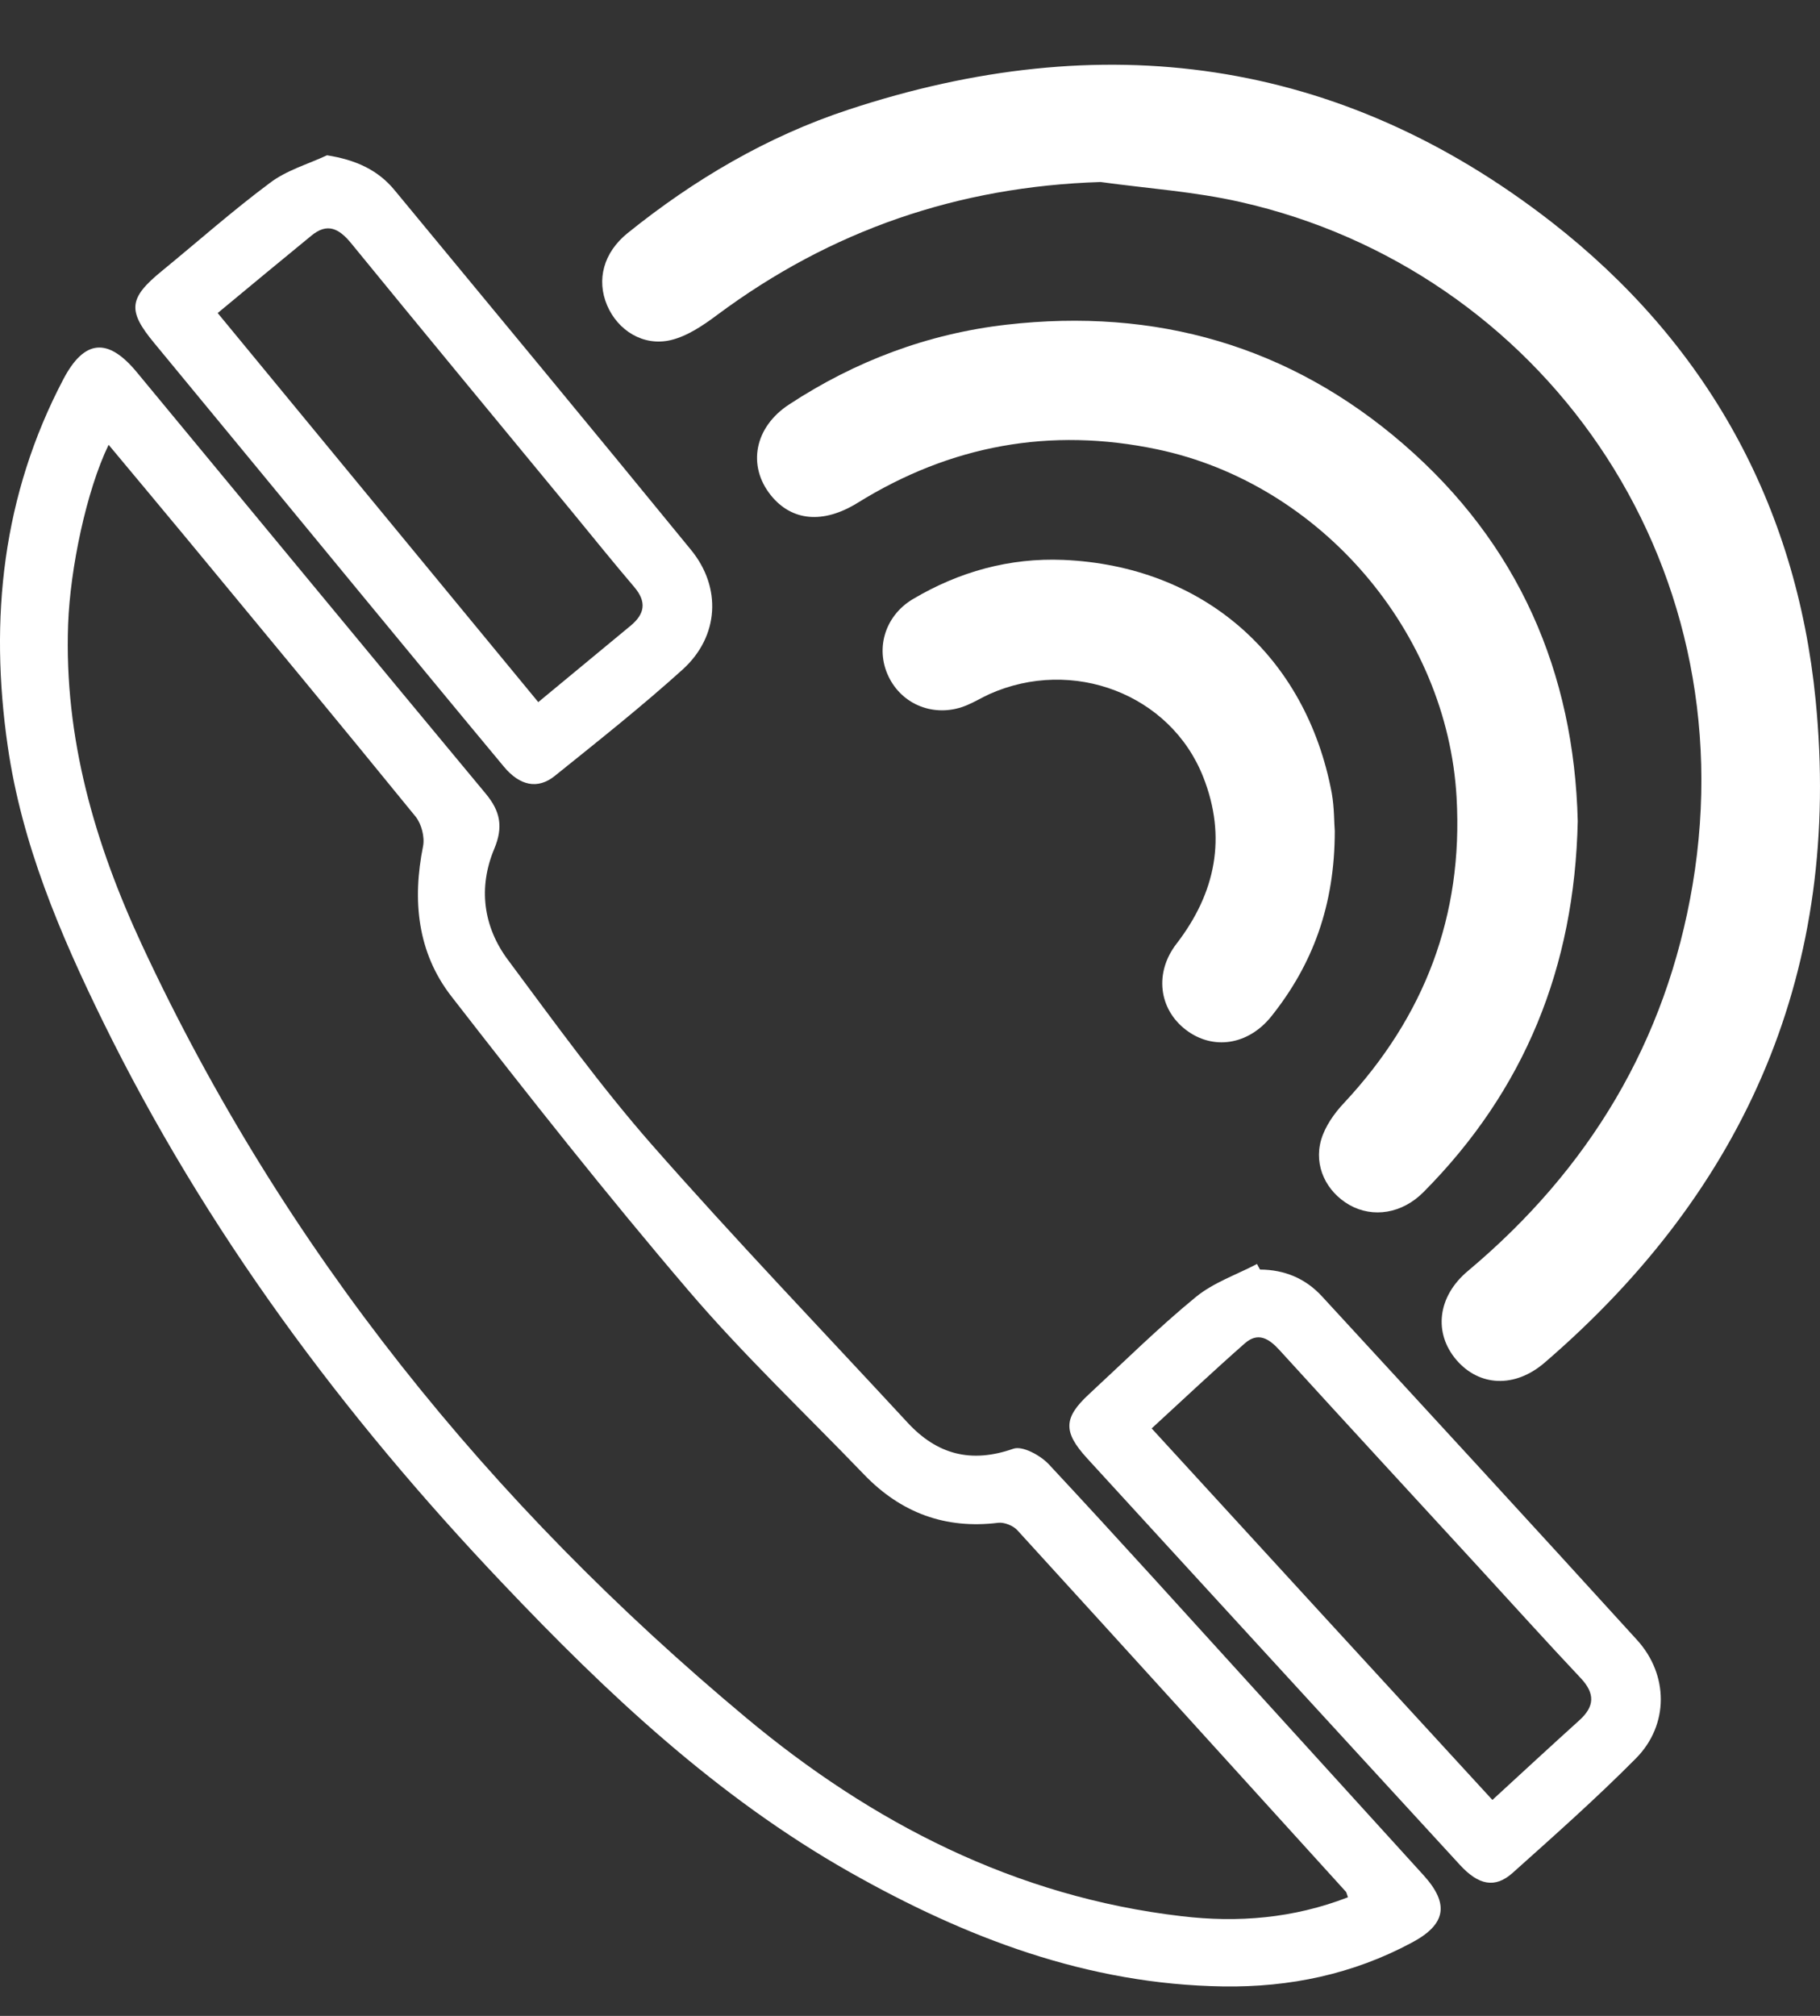
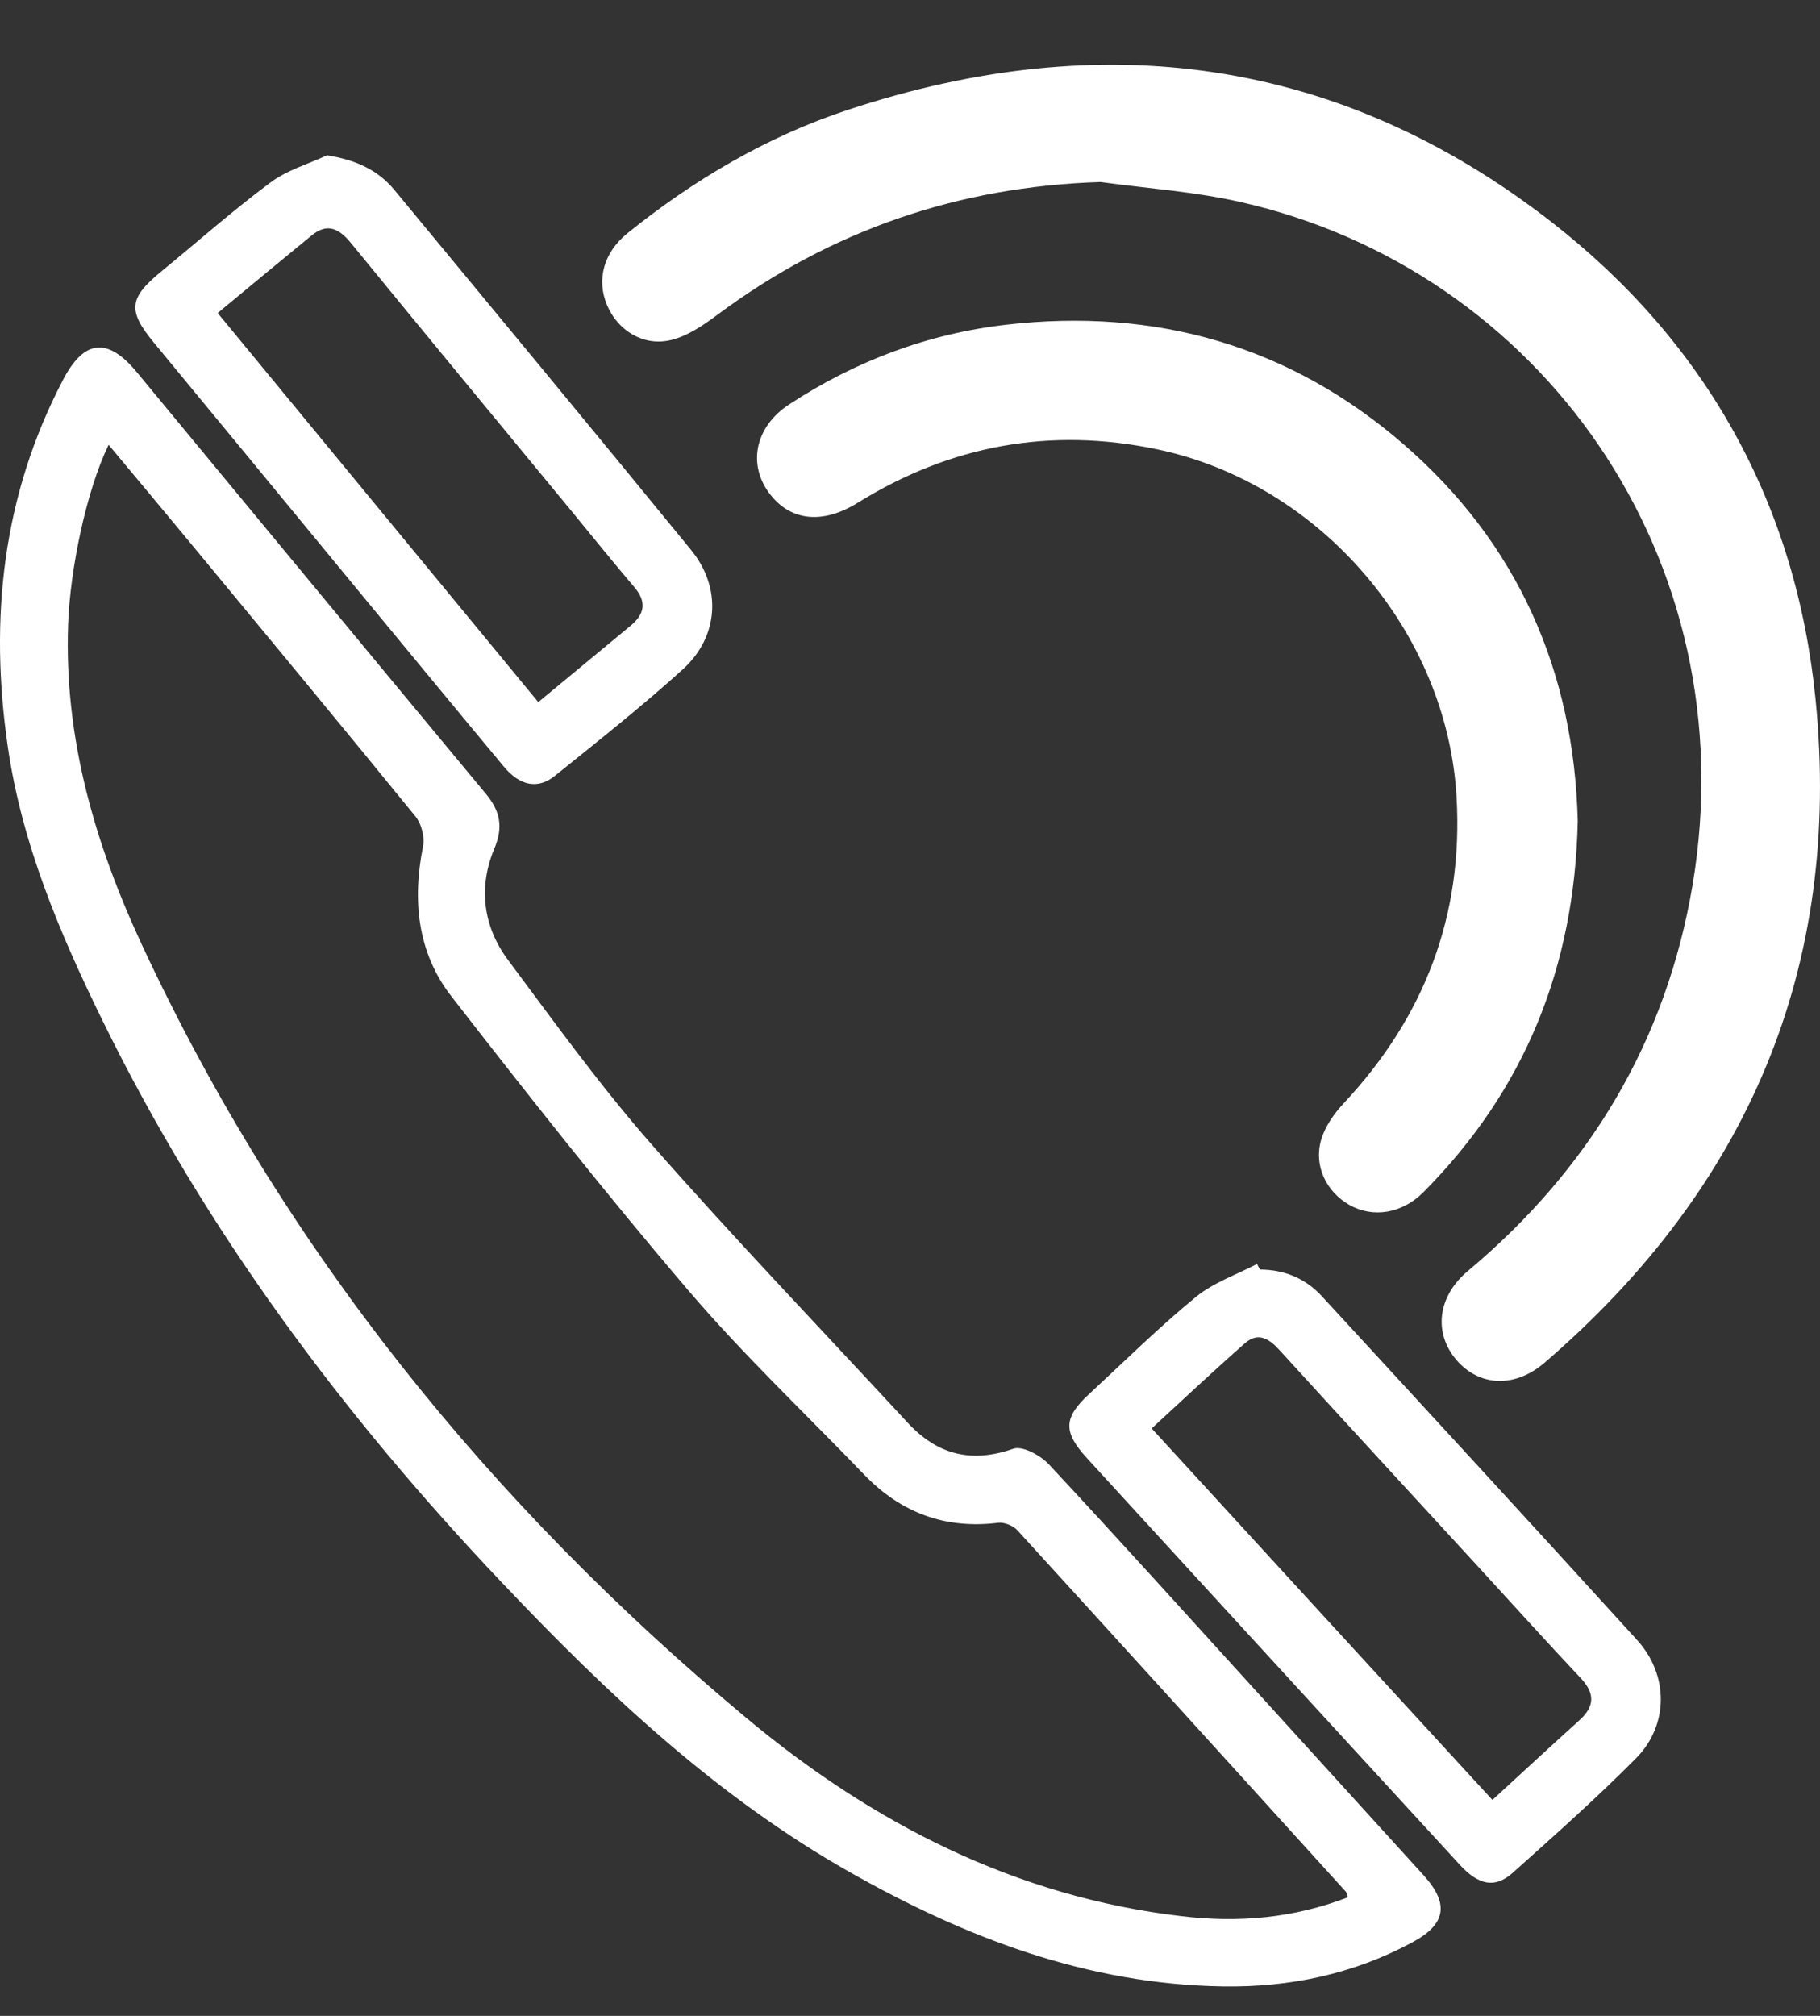
<svg xmlns="http://www.w3.org/2000/svg" width="28" height="31" viewBox="0 0 28 31" fill="none">
  <rect x="0" y="0" width="28" height="31" fill="#333333" stroke="none" />
  <path d="M18.819 30.547C16.733 30.516 14.856 29.799 13.067 28.786C11.024 27.628 9.338 26.041 7.736 24.352C5.274 21.763 3.16 18.921 1.581 15.702C0.92 14.354 0.335 12.976 0.119 11.476C-0.166 9.509 0.038 7.614 0.975 5.831C1.298 5.217 1.661 5.187 2.105 5.724C3.894 7.884 5.679 10.048 7.472 12.204C7.696 12.473 7.746 12.714 7.604 13.053C7.356 13.645 7.432 14.247 7.814 14.76C8.531 15.723 9.235 16.698 10.024 17.598C11.303 19.053 12.645 20.452 13.962 21.876C14.415 22.366 14.937 22.507 15.588 22.279C15.728 22.228 16.005 22.379 16.135 22.517C17.206 23.665 18.257 24.831 19.314 25.992C20.176 26.94 21.038 27.888 21.9 28.836C22.302 29.279 22.248 29.593 21.719 29.874C20.814 30.359 19.843 30.562 18.819 30.547ZM20.738 29.176C20.717 29.117 20.715 29.102 20.709 29.094C19.025 27.238 17.341 25.382 15.652 23.532C15.588 23.461 15.451 23.407 15.359 23.417C14.543 23.518 13.86 23.264 13.293 22.675C12.389 21.735 11.437 20.836 10.592 19.846C9.334 18.374 8.132 16.851 6.943 15.32C6.421 14.647 6.341 13.846 6.509 13.011C6.536 12.871 6.484 12.67 6.394 12.558C5.228 11.126 4.049 9.704 2.871 8.28C2.476 7.804 2.08 7.33 1.671 6.84C1.329 7.546 1.08 8.74 1.048 9.599C0.985 11.351 1.459 12.974 2.187 14.538C4.366 19.215 7.537 23.126 11.475 26.412C13.411 28.029 15.619 29.169 18.18 29.467C19.044 29.57 19.897 29.501 20.738 29.176Z" fill="white" />
  <path d="M16.932 2.799C14.743 2.868 12.784 3.541 11.035 4.842C10.819 5.003 10.576 5.169 10.32 5.23C9.896 5.33 9.504 5.081 9.34 4.695C9.173 4.301 9.286 3.883 9.655 3.585C10.678 2.761 11.802 2.099 13.048 1.688C16.945 0.4 20.596 0.872 23.863 3.409C26.247 5.263 27.636 7.75 27.933 10.768C28.34 14.882 26.885 18.269 23.762 20.956C23.305 21.348 22.76 21.323 22.407 20.914C22.051 20.498 22.114 19.936 22.584 19.544C24.45 17.98 25.635 16.013 26.04 13.607C26.883 8.581 23.689 4.147 19.086 3.107C18.379 2.946 17.649 2.898 16.932 2.799Z" fill="white" />
  <path d="M24.273 12.628C24.225 14.877 23.453 16.768 21.9 18.332C21.57 18.664 21.122 18.733 20.761 18.53C20.407 18.328 20.209 17.932 20.325 17.529C20.386 17.32 20.528 17.118 20.681 16.957C21.916 15.632 22.512 14.082 22.409 12.264C22.267 9.716 20.312 7.436 17.804 6.91C16.158 6.564 14.623 6.847 13.195 7.732C12.664 8.061 12.18 8.015 11.859 7.616C11.494 7.161 11.607 6.568 12.14 6.22C13.159 5.551 14.279 5.131 15.485 4.993C17.775 4.731 19.836 5.312 21.589 6.828C23.363 8.361 24.217 10.341 24.273 12.628Z" fill="white" />
  <path d="M5.031 2.388C5.477 2.459 5.815 2.614 6.071 2.925C7.593 4.766 9.118 6.605 10.63 8.455C11.106 9.035 11.062 9.788 10.504 10.294C9.871 10.866 9.2 11.397 8.535 11.932C8.273 12.143 7.996 12.083 7.753 11.791C7.014 10.904 6.28 10.013 5.546 9.124C4.49 7.842 3.433 6.559 2.374 5.277C1.958 4.776 1.979 4.585 2.489 4.168C3.043 3.715 3.579 3.239 4.152 2.813C4.408 2.618 4.735 2.526 5.031 2.388ZM3.349 4.814C4.999 6.815 6.637 8.803 8.281 10.797C8.778 10.386 9.242 10.002 9.703 9.621C9.919 9.442 9.952 9.256 9.759 9.029C9.43 8.643 9.111 8.247 8.789 7.855C7.658 6.483 6.524 5.114 5.4 3.738C5.217 3.516 5.037 3.419 4.789 3.625C4.318 4.011 3.846 4.401 3.349 4.814Z" fill="white" />
  <path d="M19.385 19.523C19.762 19.525 20.085 19.659 20.339 19.936C21.958 21.694 23.577 23.451 25.185 25.219C25.672 25.753 25.678 26.523 25.171 27.037C24.563 27.651 23.913 28.226 23.269 28.803C23 29.042 22.747 28.991 22.459 28.677C21.373 27.496 20.289 26.313 19.204 25.131C18.378 24.229 17.55 23.329 16.724 22.425C16.352 22.018 16.361 21.802 16.755 21.438C17.298 20.936 17.825 20.414 18.395 19.947C18.666 19.724 19.022 19.603 19.339 19.437C19.353 19.466 19.368 19.494 19.385 19.523ZM22.96 27.679C23.43 27.247 23.862 26.848 24.298 26.454C24.533 26.242 24.542 26.043 24.319 25.806C23.789 25.244 23.271 24.669 22.749 24.101C21.725 22.987 20.702 21.878 19.683 20.76C19.521 20.582 19.353 20.481 19.152 20.657C18.67 21.081 18.202 21.521 17.718 21.966C19.473 23.883 21.203 25.766 22.96 27.679Z" fill="white" />
-   <path d="M20.535 12.779C20.535 13.92 20.197 14.832 19.556 15.633C19.201 16.073 18.658 16.155 18.241 15.834C17.828 15.516 17.756 14.958 18.1 14.513C18.704 13.729 18.876 12.873 18.511 11.948C18.008 10.673 16.5 10.101 15.219 10.675C15.104 10.728 14.994 10.795 14.879 10.843C14.422 11.038 13.919 10.868 13.69 10.443C13.455 10.007 13.6 9.476 14.046 9.212C14.758 8.79 15.533 8.576 16.358 8.61C18.509 8.702 20.093 10.084 20.489 12.198C20.529 12.425 20.524 12.659 20.535 12.779Z" fill="white" />
</svg>